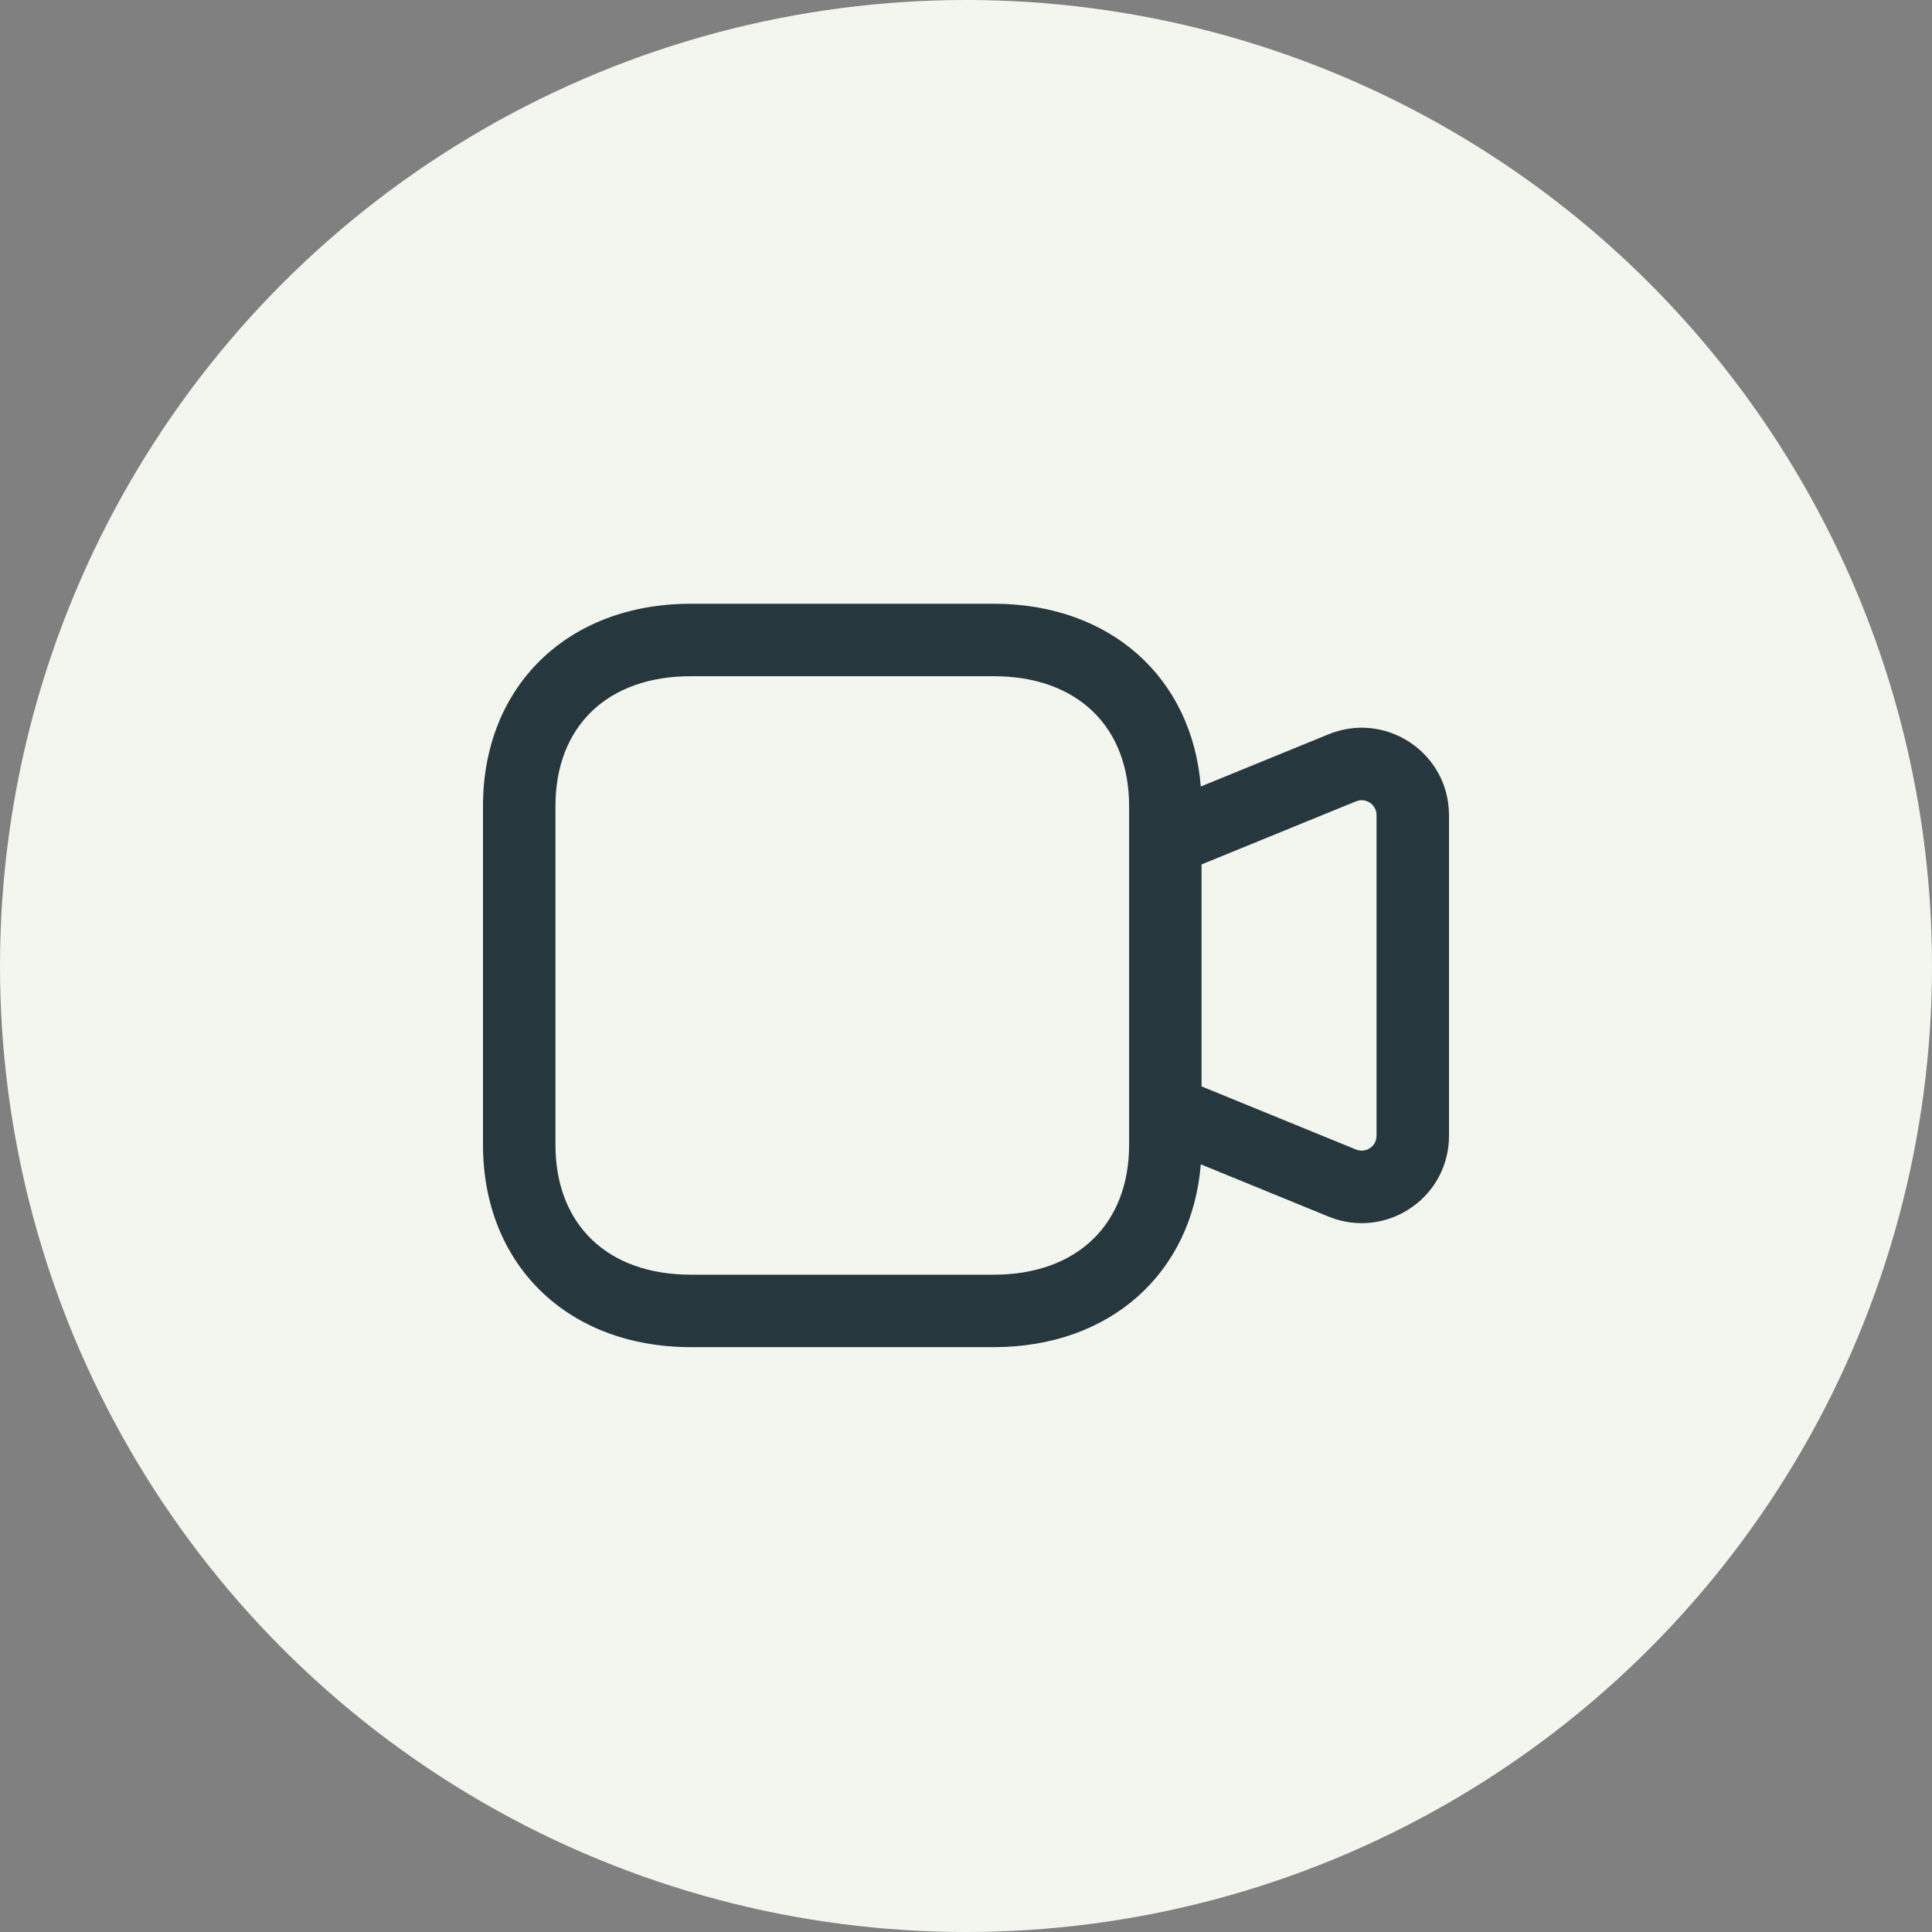
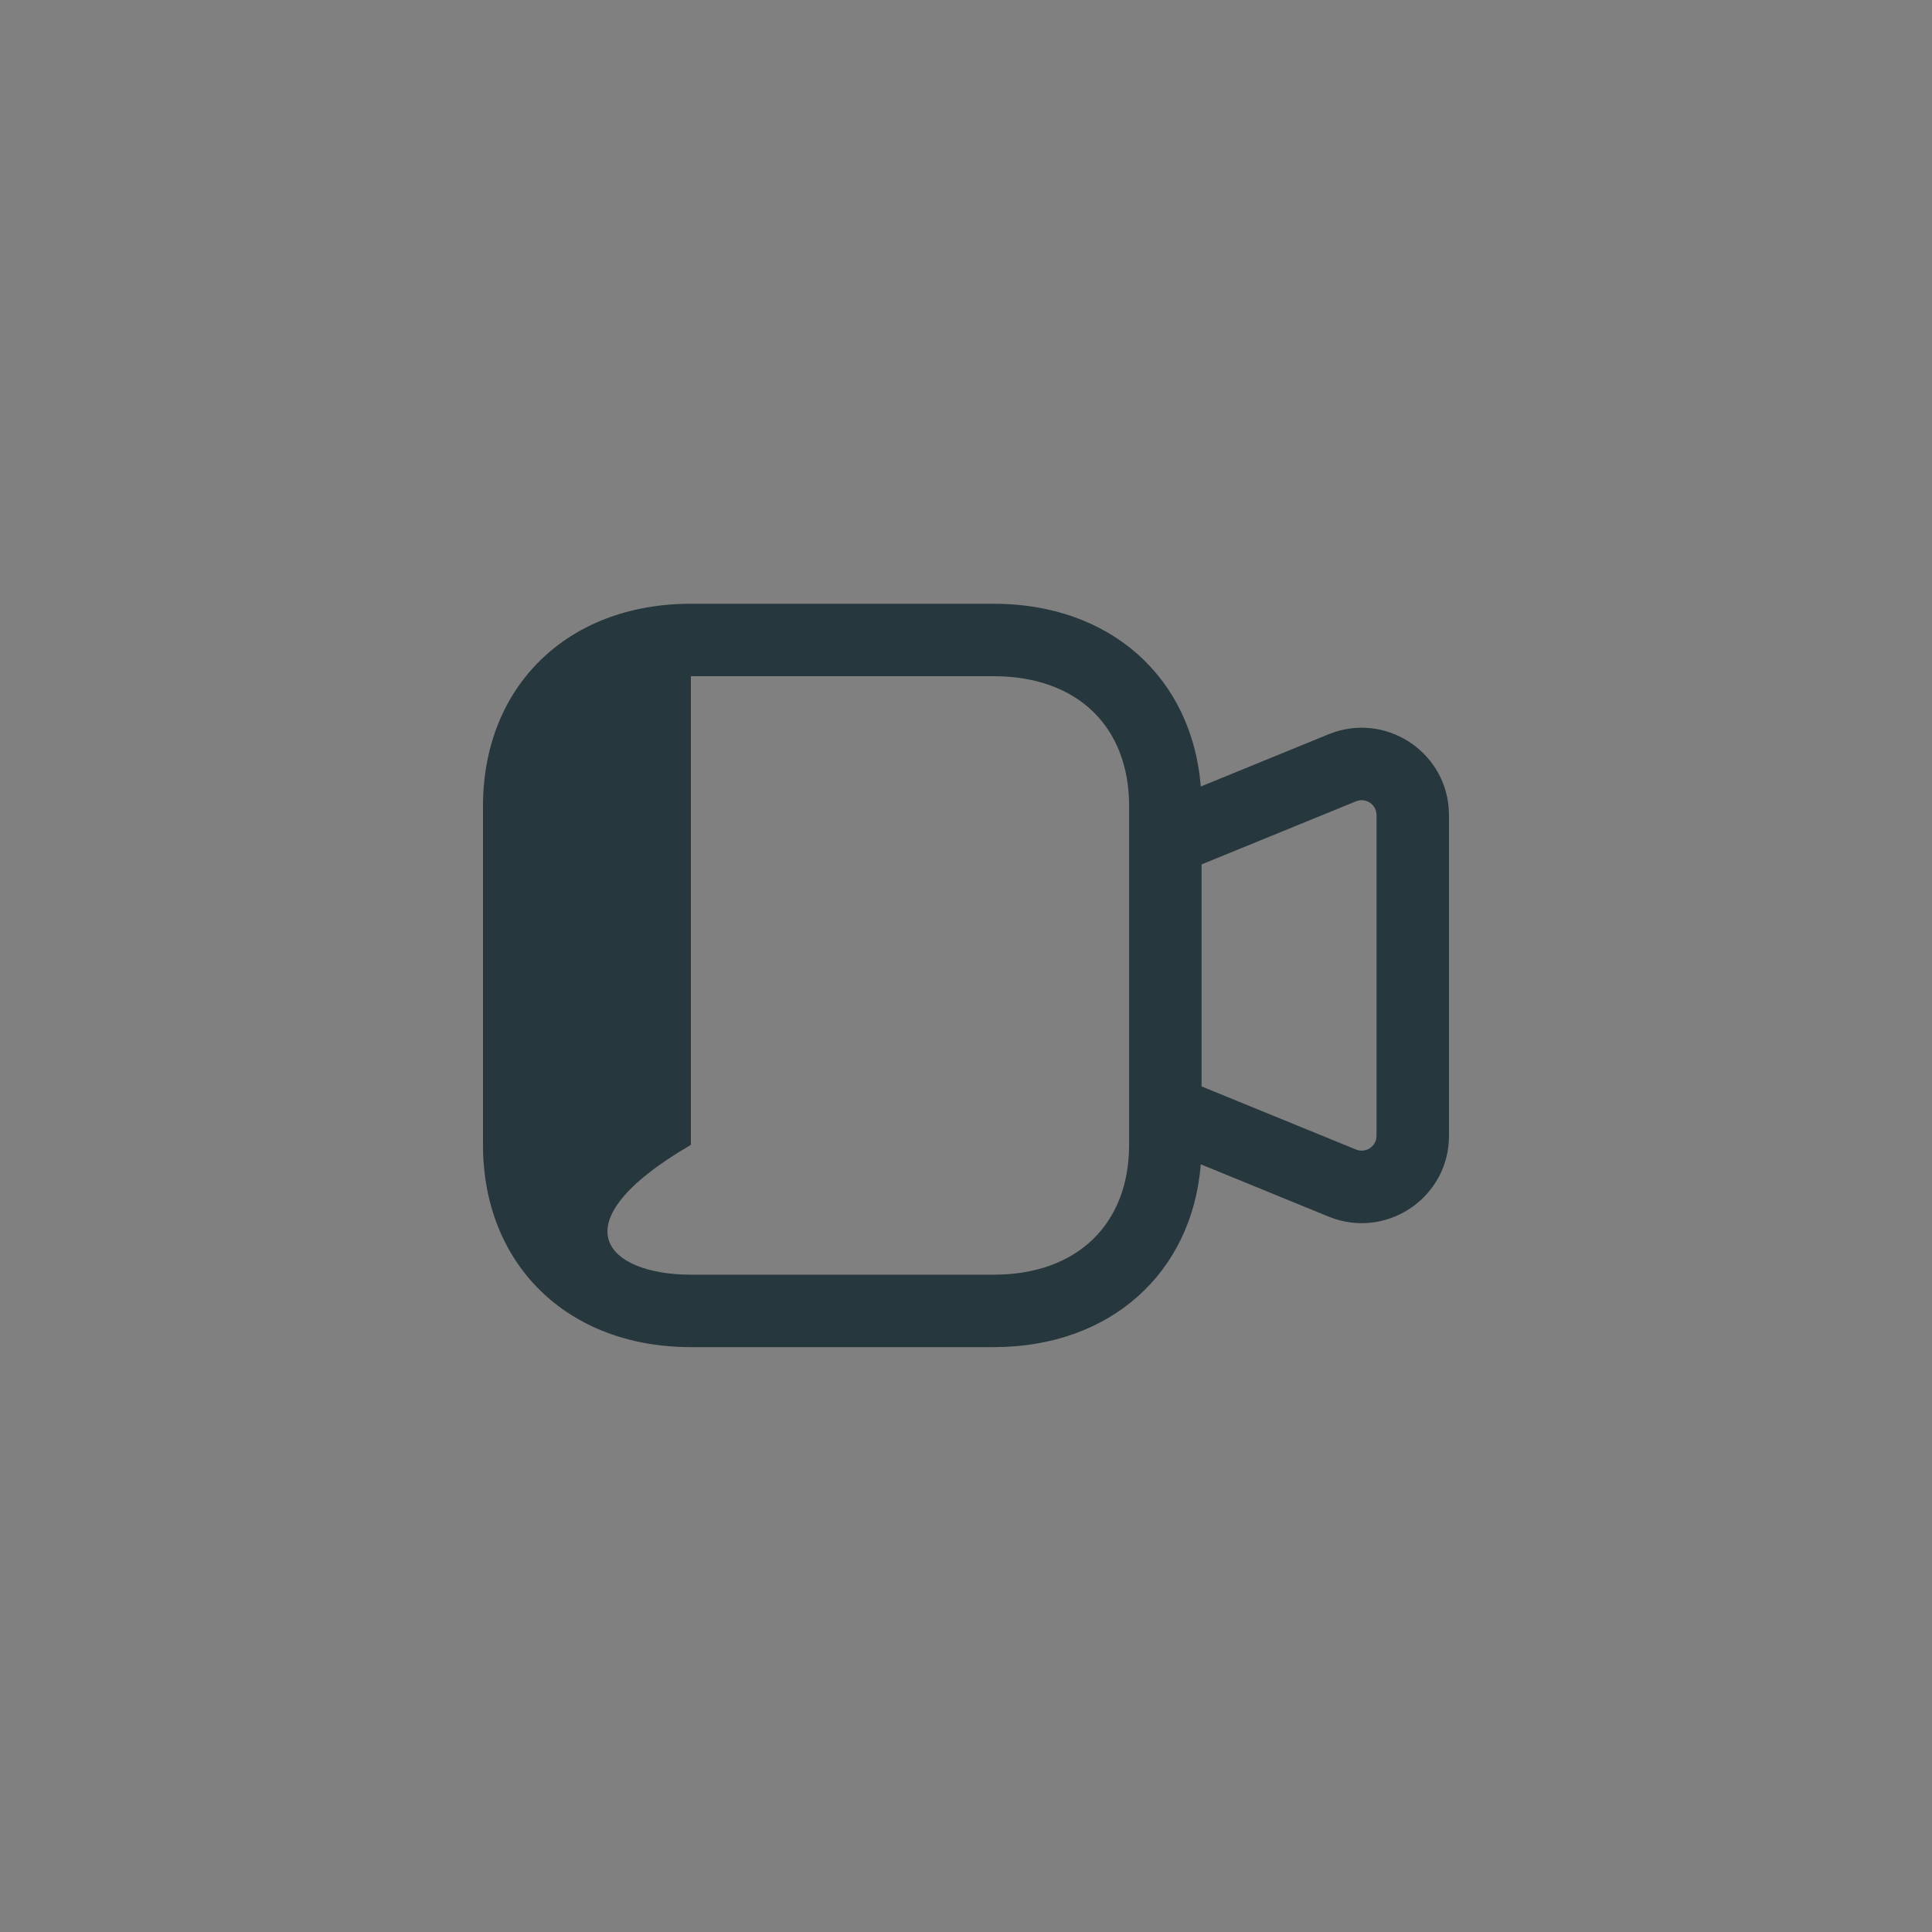
<svg xmlns="http://www.w3.org/2000/svg" width="40" height="40" viewBox="0 0 40 40" fill="none">
  <rect x="0" y="0" width="40" height="40" fill="#808080" stroke="none" />
-   <circle cx="20" cy="20" r="20" fill="#F3F5EF" />
-   <path d="M20.573 12.5C22.995 12.5 24.681 14.034 24.861 16.284L27.508 15.202C28.654 14.735 29.903 15.529 29.994 16.735L30 16.876V23.515C30 24.753 28.792 25.609 27.64 25.237L27.508 25.189L24.861 24.106C24.681 26.355 22.991 27.891 20.573 27.891H14.304C11.739 27.891 10 26.172 10 23.703V16.688C10 14.219 11.739 12.5 14.304 12.5H20.573ZM20.573 14H14.304C12.563 14 11.5 15.051 11.5 16.688V23.703C11.5 25.339 12.563 26.391 14.304 26.391H20.573C22.309 26.391 23.377 25.337 23.377 23.703L23.377 23.017C23.377 23.007 23.376 22.996 23.377 22.985L23.377 16.688C23.377 15.052 22.313 14 20.573 14ZM28.143 16.571L28.076 16.59L24.877 17.897V22.493L28.075 23.8C28.256 23.873 28.451 23.764 28.492 23.585L28.5 23.515V16.876C28.5 16.681 28.324 16.542 28.143 16.571Z" fill="#26373D" />
+   <path d="M20.573 12.5C22.995 12.5 24.681 14.034 24.861 16.284L27.508 15.202C28.654 14.735 29.903 15.529 29.994 16.735L30 16.876V23.515C30 24.753 28.792 25.609 27.64 25.237L27.508 25.189L24.861 24.106C24.681 26.355 22.991 27.891 20.573 27.891H14.304C11.739 27.891 10 26.172 10 23.703V16.688C10 14.219 11.739 12.5 14.304 12.5H20.573ZM20.573 14H14.304V23.703C11.5 25.339 12.563 26.391 14.304 26.391H20.573C22.309 26.391 23.377 25.337 23.377 23.703L23.377 23.017C23.377 23.007 23.376 22.996 23.377 22.985L23.377 16.688C23.377 15.052 22.313 14 20.573 14ZM28.143 16.571L28.076 16.59L24.877 17.897V22.493L28.075 23.8C28.256 23.873 28.451 23.764 28.492 23.585L28.5 23.515V16.876C28.5 16.681 28.324 16.542 28.143 16.571Z" fill="#26373D" />
</svg>